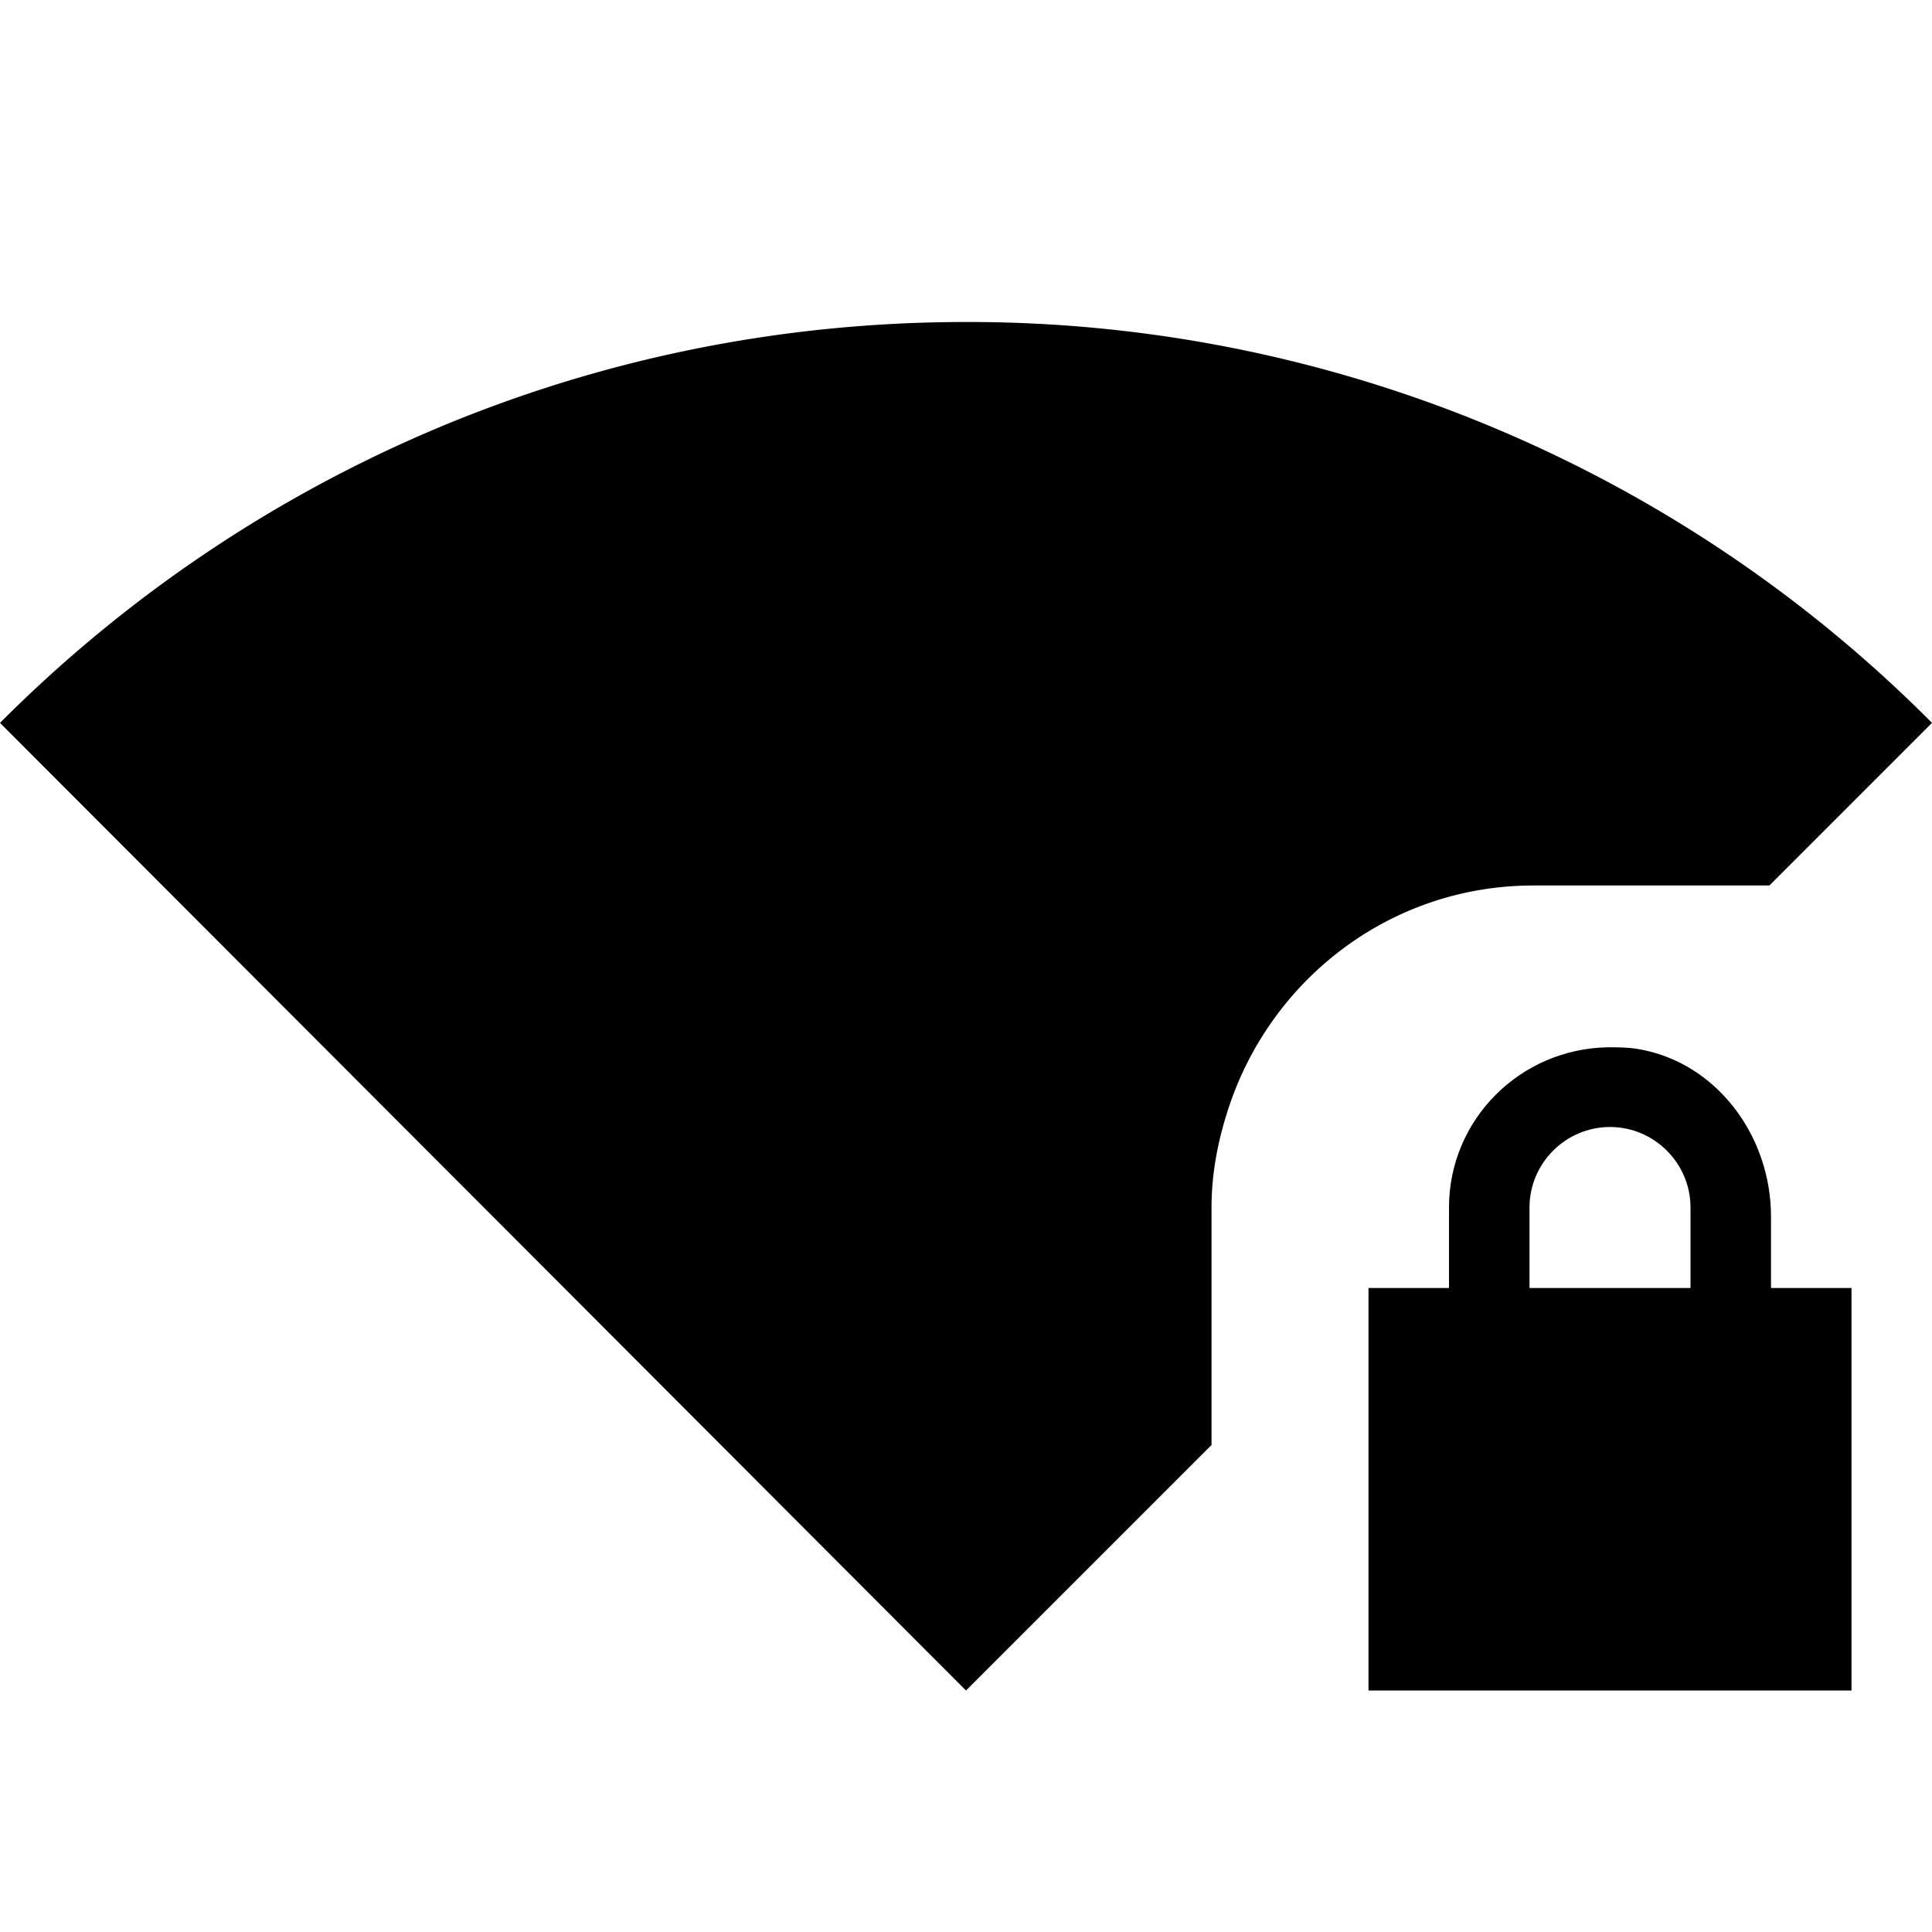
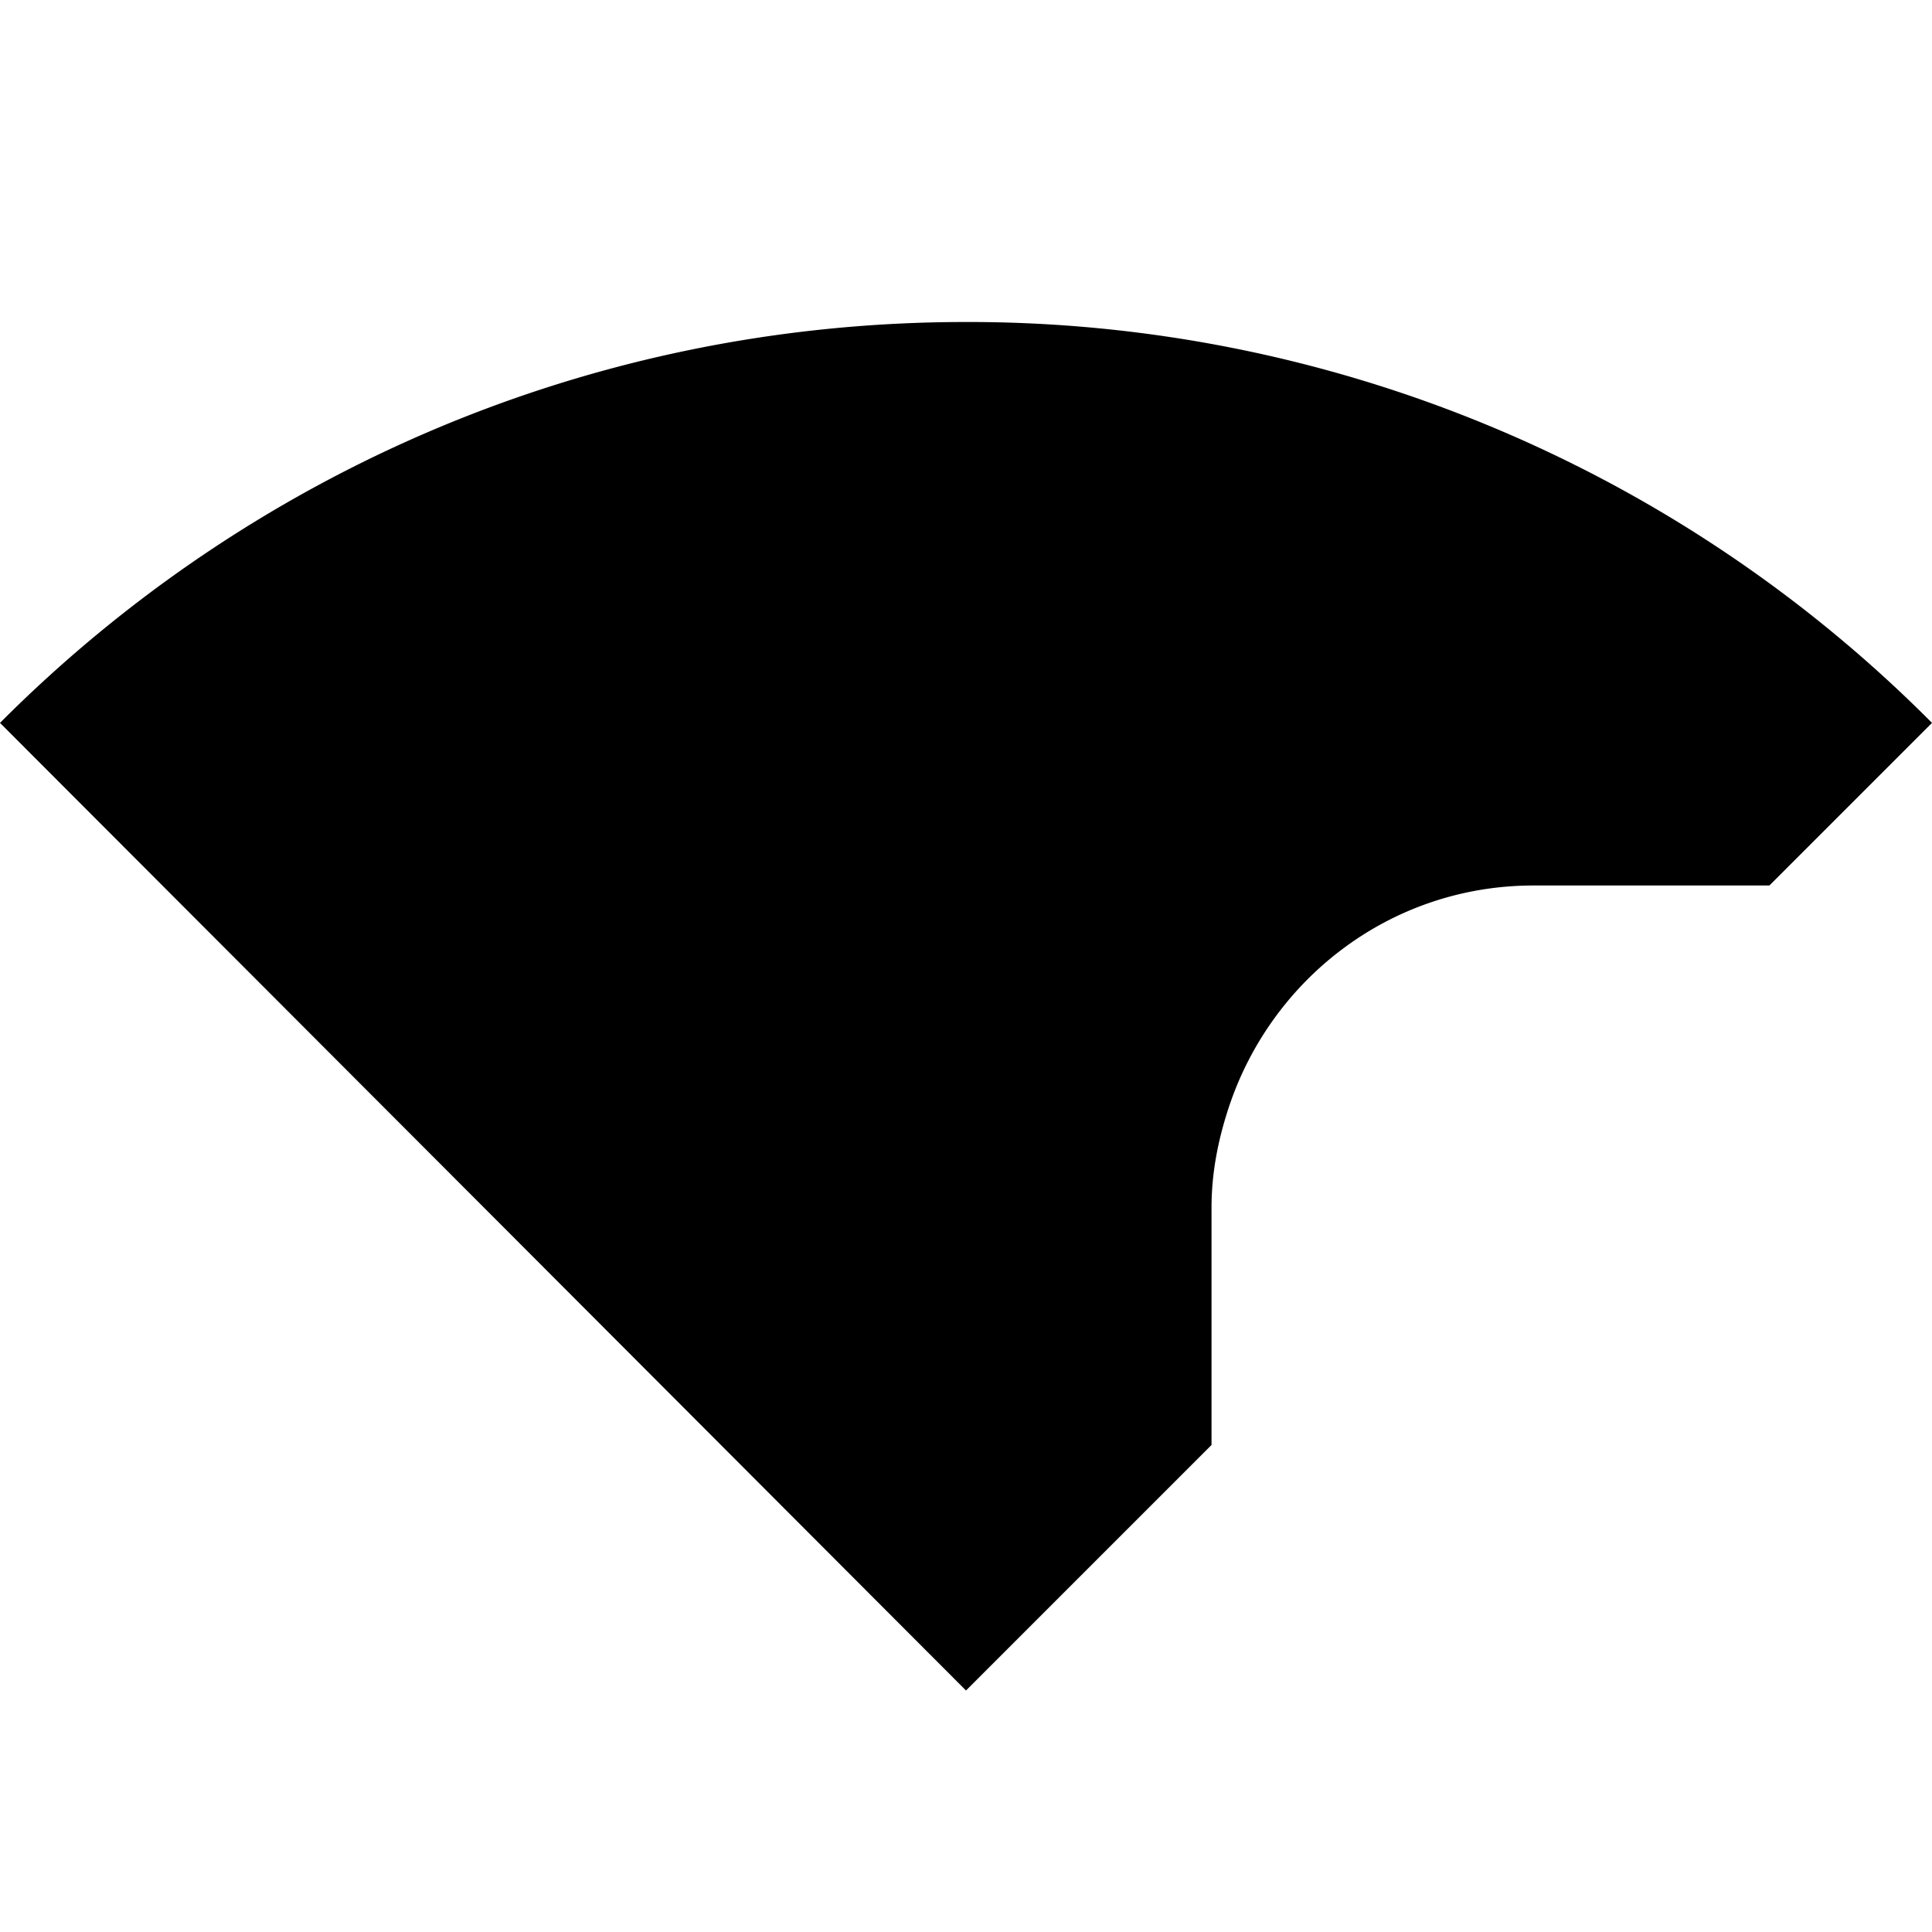
<svg fill="currentColor" viewBox="0 0 24 24">
  <path d="M21.98 11 24 8.98A16.88 16.88 0 0 0 12 4C7.31 4 3.07 5.9 0 8.98l6.35 6.36L12 21l3.05-3.05V15c0-.45.09-.88.23-1.29.54-1.57 2.01-2.71 3.77-2.71h2.93z" />
-   <path d="M22 15.11c0-1-.68-1.92-1.66-2.08-.12-.02-.24-.02-.36-.02h-.01c-1.09.02-1.97.9-1.97 1.99v1h-1v5h6v-5h-1v-.89zM21 16h-2v-1c0-.55.45-1 1-1s1 .45 1 1v1z" />
</svg>